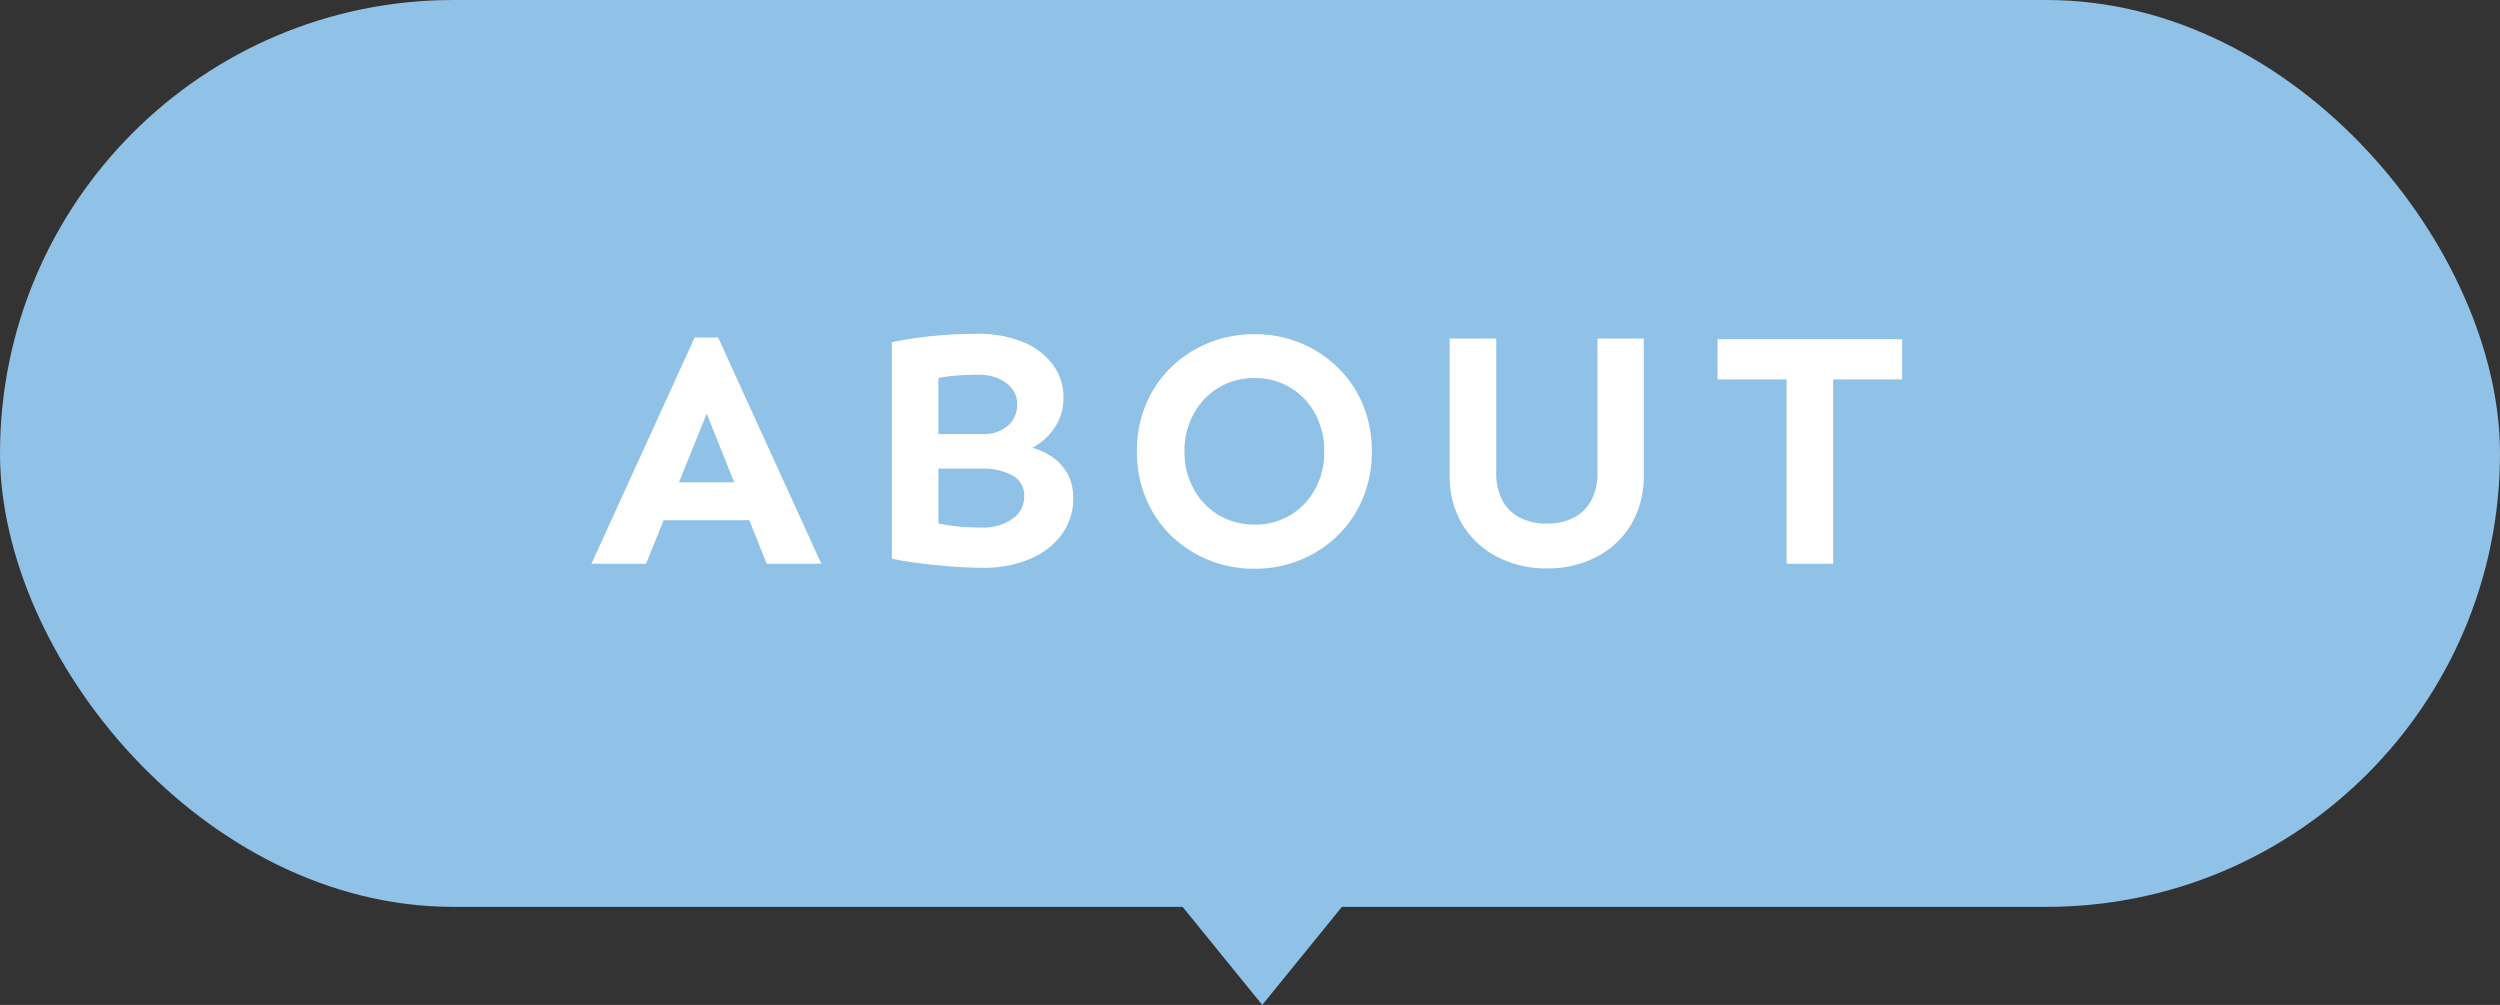
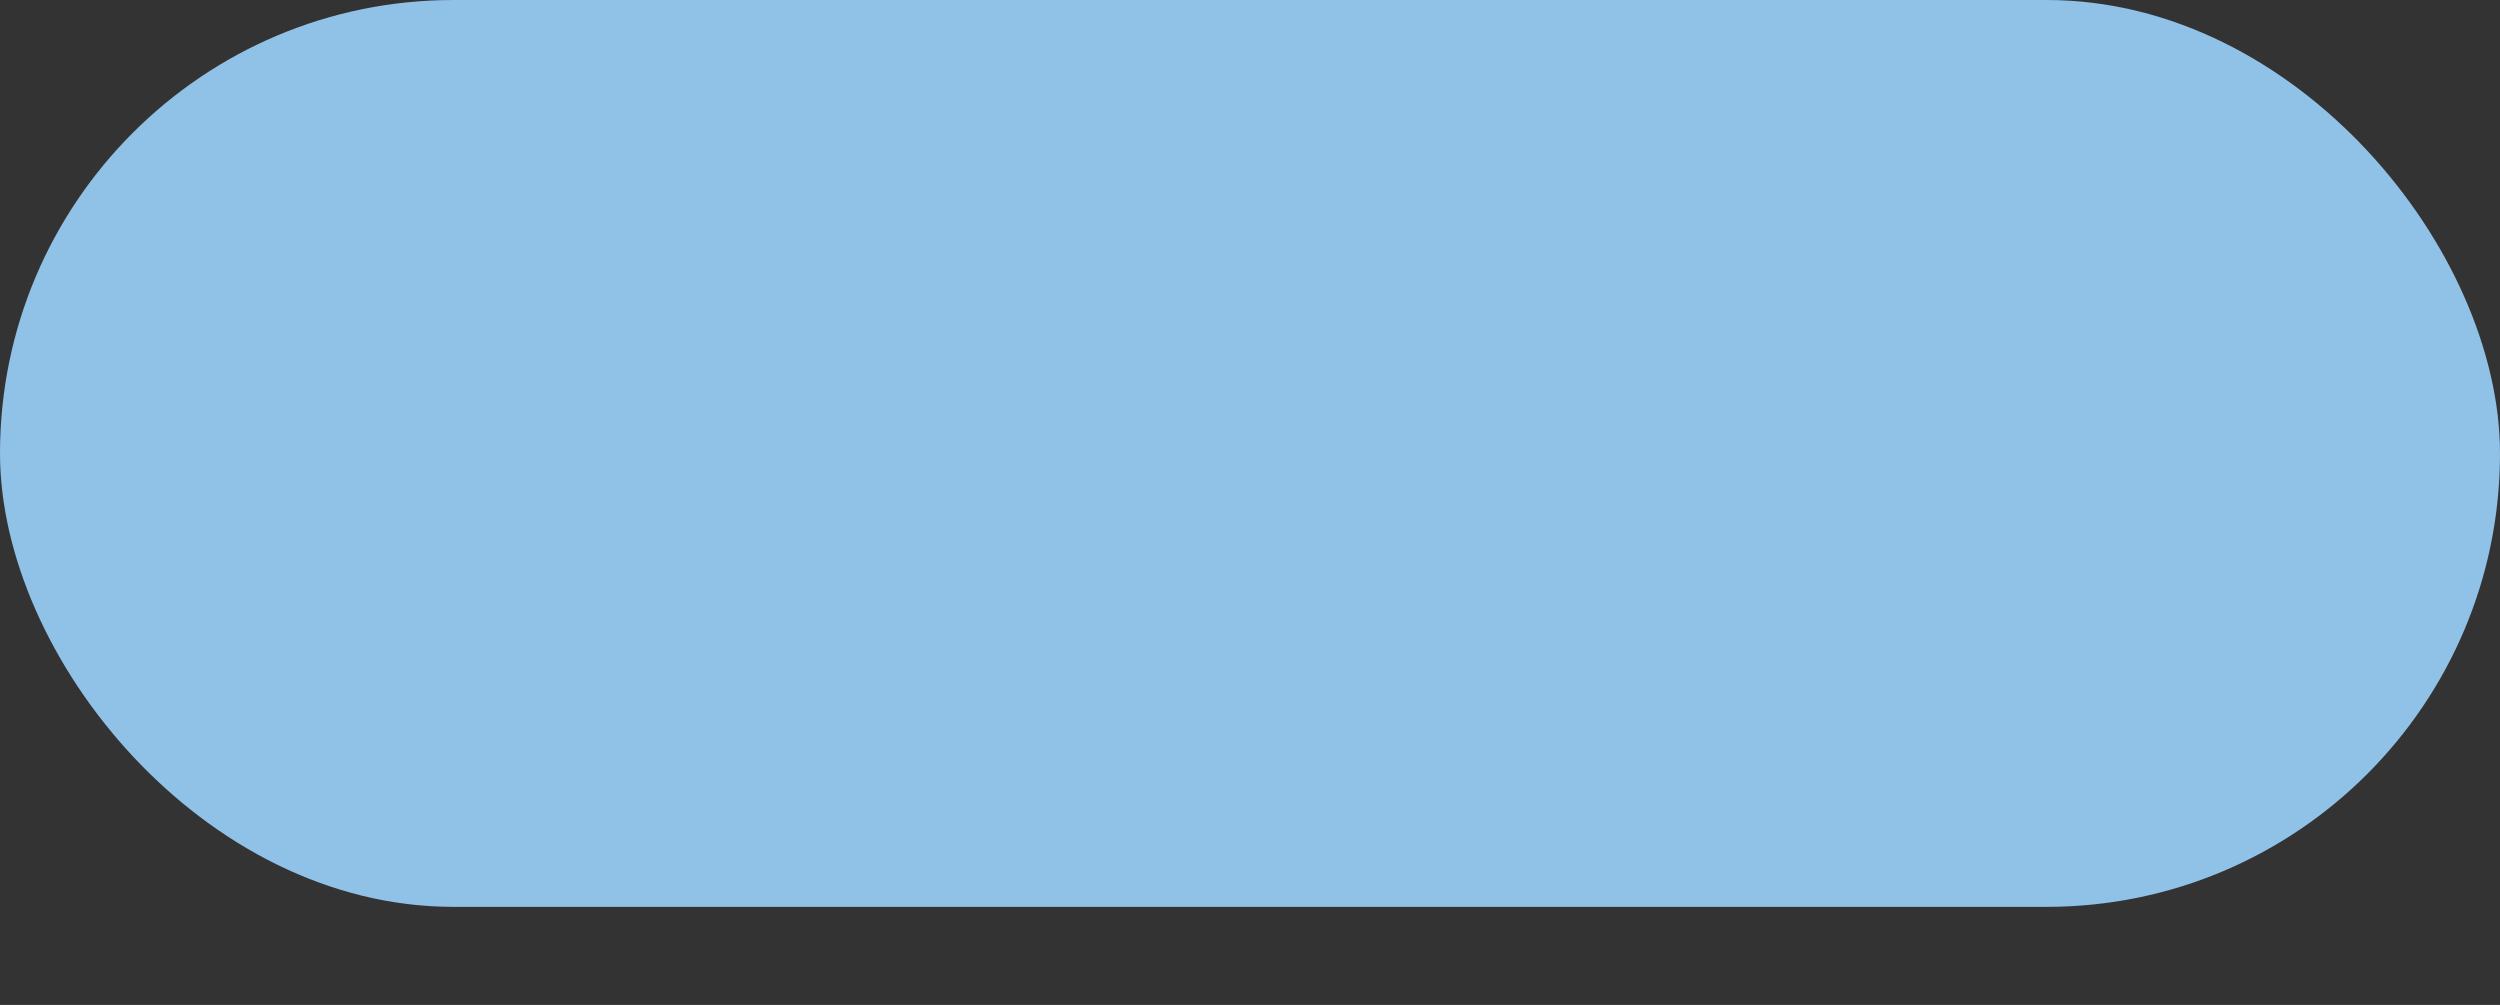
<svg xmlns="http://www.w3.org/2000/svg" id="icon_about" width="102" height="41" viewBox="0 0 102 41">
  <rect x="0" y="0" width="102" height="41" fill="#333333" stroke="none" />
  <g id="グループ_3623" data-name="グループ 3623" transform="translate(-660 -1224)">
    <rect id="長方形_162" data-name="長方形 162" width="102" height="37" rx="18.5" transform="translate(660 1224)" fill="#90c1e7" />
-     <path id="パス_35" data-name="パス 35" d="M-26.869,0l4.211-9.229h.957L-17.49,0h-2.229l-2.447-6.125L-24.641,0Zm2.105-1.777V-3.322h5.141v1.545ZM-10.922.164q-.6,0-1.292-.055t-1.326-.137q-.636-.082-1.073-.178V-9.037a15.725,15.725,0,0,1,1.661-.253,17.922,17.922,0,0,1,1.8-.089,4.819,4.819,0,0,1,1.894.335,2.848,2.848,0,0,1,1.217.923,2.23,2.23,0,0,1,.431,1.354,2.114,2.114,0,0,1-.362,1.217,2.485,2.485,0,0,1-.909.82,2.694,2.694,0,0,1,.793.362,2.018,2.018,0,0,1,.629.67,2.06,2.06,0,0,1,.246,1.06,2.419,2.419,0,0,1-.437,1.4A3.036,3.036,0,0,1-8.92-.219,4.745,4.745,0,0,1-10.922.164Zm-.041-1.641a2.082,2.082,0,0,0,1.271-.355,1.093,1.093,0,0,0,.479-.916.916.916,0,0,0-.492-.861,2.571,2.571,0,0,0-1.258-.273h-2.064V-5.291h2.092A1.515,1.515,0,0,0-9.87-5.633,1.139,1.139,0,0,0-9.5-6.508a.99.99,0,0,0-.212-.636,1.417,1.417,0,0,0-.561-.417,2.04,2.04,0,0,0-.813-.15q-.451,0-.875.034a6.138,6.138,0,0,0-.752.1v5.934q.26.055.595.1t.649.055Q-11.155-1.477-10.963-1.477ZM.185.205A4.924,4.924,0,0,1-1.668-.144,4.745,4.745,0,0,1-3.2-1.128,4.546,4.546,0,0,1-4.238-2.646,4.882,4.882,0,0,1-4.614-4.58a4.868,4.868,0,0,1,.376-1.941A4.563,4.563,0,0,1-3.2-8.032a4.745,4.745,0,0,1,1.531-.984A4.924,4.924,0,0,1,.185-9.365a4.872,4.872,0,0,1,1.846.349,4.765,4.765,0,0,1,1.524.984A4.563,4.563,0,0,1,4.594-6.521,4.868,4.868,0,0,1,4.97-4.58a4.882,4.882,0,0,1-.376,1.935A4.546,4.546,0,0,1,3.555-1.128,4.765,4.765,0,0,1,2.03-.144,4.872,4.872,0,0,1,.185.205Zm0-1.8a2.765,2.765,0,0,0,1.463-.39,2.791,2.791,0,0,0,1.012-1.06A3.12,3.12,0,0,0,3.028-4.58a3.159,3.159,0,0,0-.369-1.538A2.778,2.778,0,0,0,1.647-7.185a2.765,2.765,0,0,0-1.463-.39,2.765,2.765,0,0,0-1.463.39A2.815,2.815,0,0,0-2.3-6.111,3.124,3.124,0,0,0-2.673-4.58,3.131,3.131,0,0,0-2.3-3.056,2.762,2.762,0,0,0-1.285-1.989,2.8,2.8,0,0,0,.185-1.6ZM12.112.191a4.334,4.334,0,0,1-2-.458A3.571,3.571,0,0,1,8.68-1.579a3.783,3.783,0,0,1-.533-2.044V-9.187h1.9v5.455a2.357,2.357,0,0,0,.26,1.162,1.671,1.671,0,0,0,.725.7,2.385,2.385,0,0,0,1.08.232,2.385,2.385,0,0,0,1.08-.232,1.671,1.671,0,0,0,.725-.7,2.357,2.357,0,0,0,.26-1.162V-9.187h1.887v5.564a3.821,3.821,0,0,1-.526,2.044A3.524,3.524,0,0,1,14.115-.267,4.334,4.334,0,0,1,12.112.191ZM21.893,0V-9.16h1.9V0ZM19.076-7.52V-9.16H26.61V-7.52Z" transform="translate(711 1247)" fill="#fff" />
  </g>
-   <path id="多角形_9" data-name="多角形 9" d="M6.5,0,13,8H0Z" transform="translate(58 41) rotate(180)" fill="#90c1e7" />
</svg>